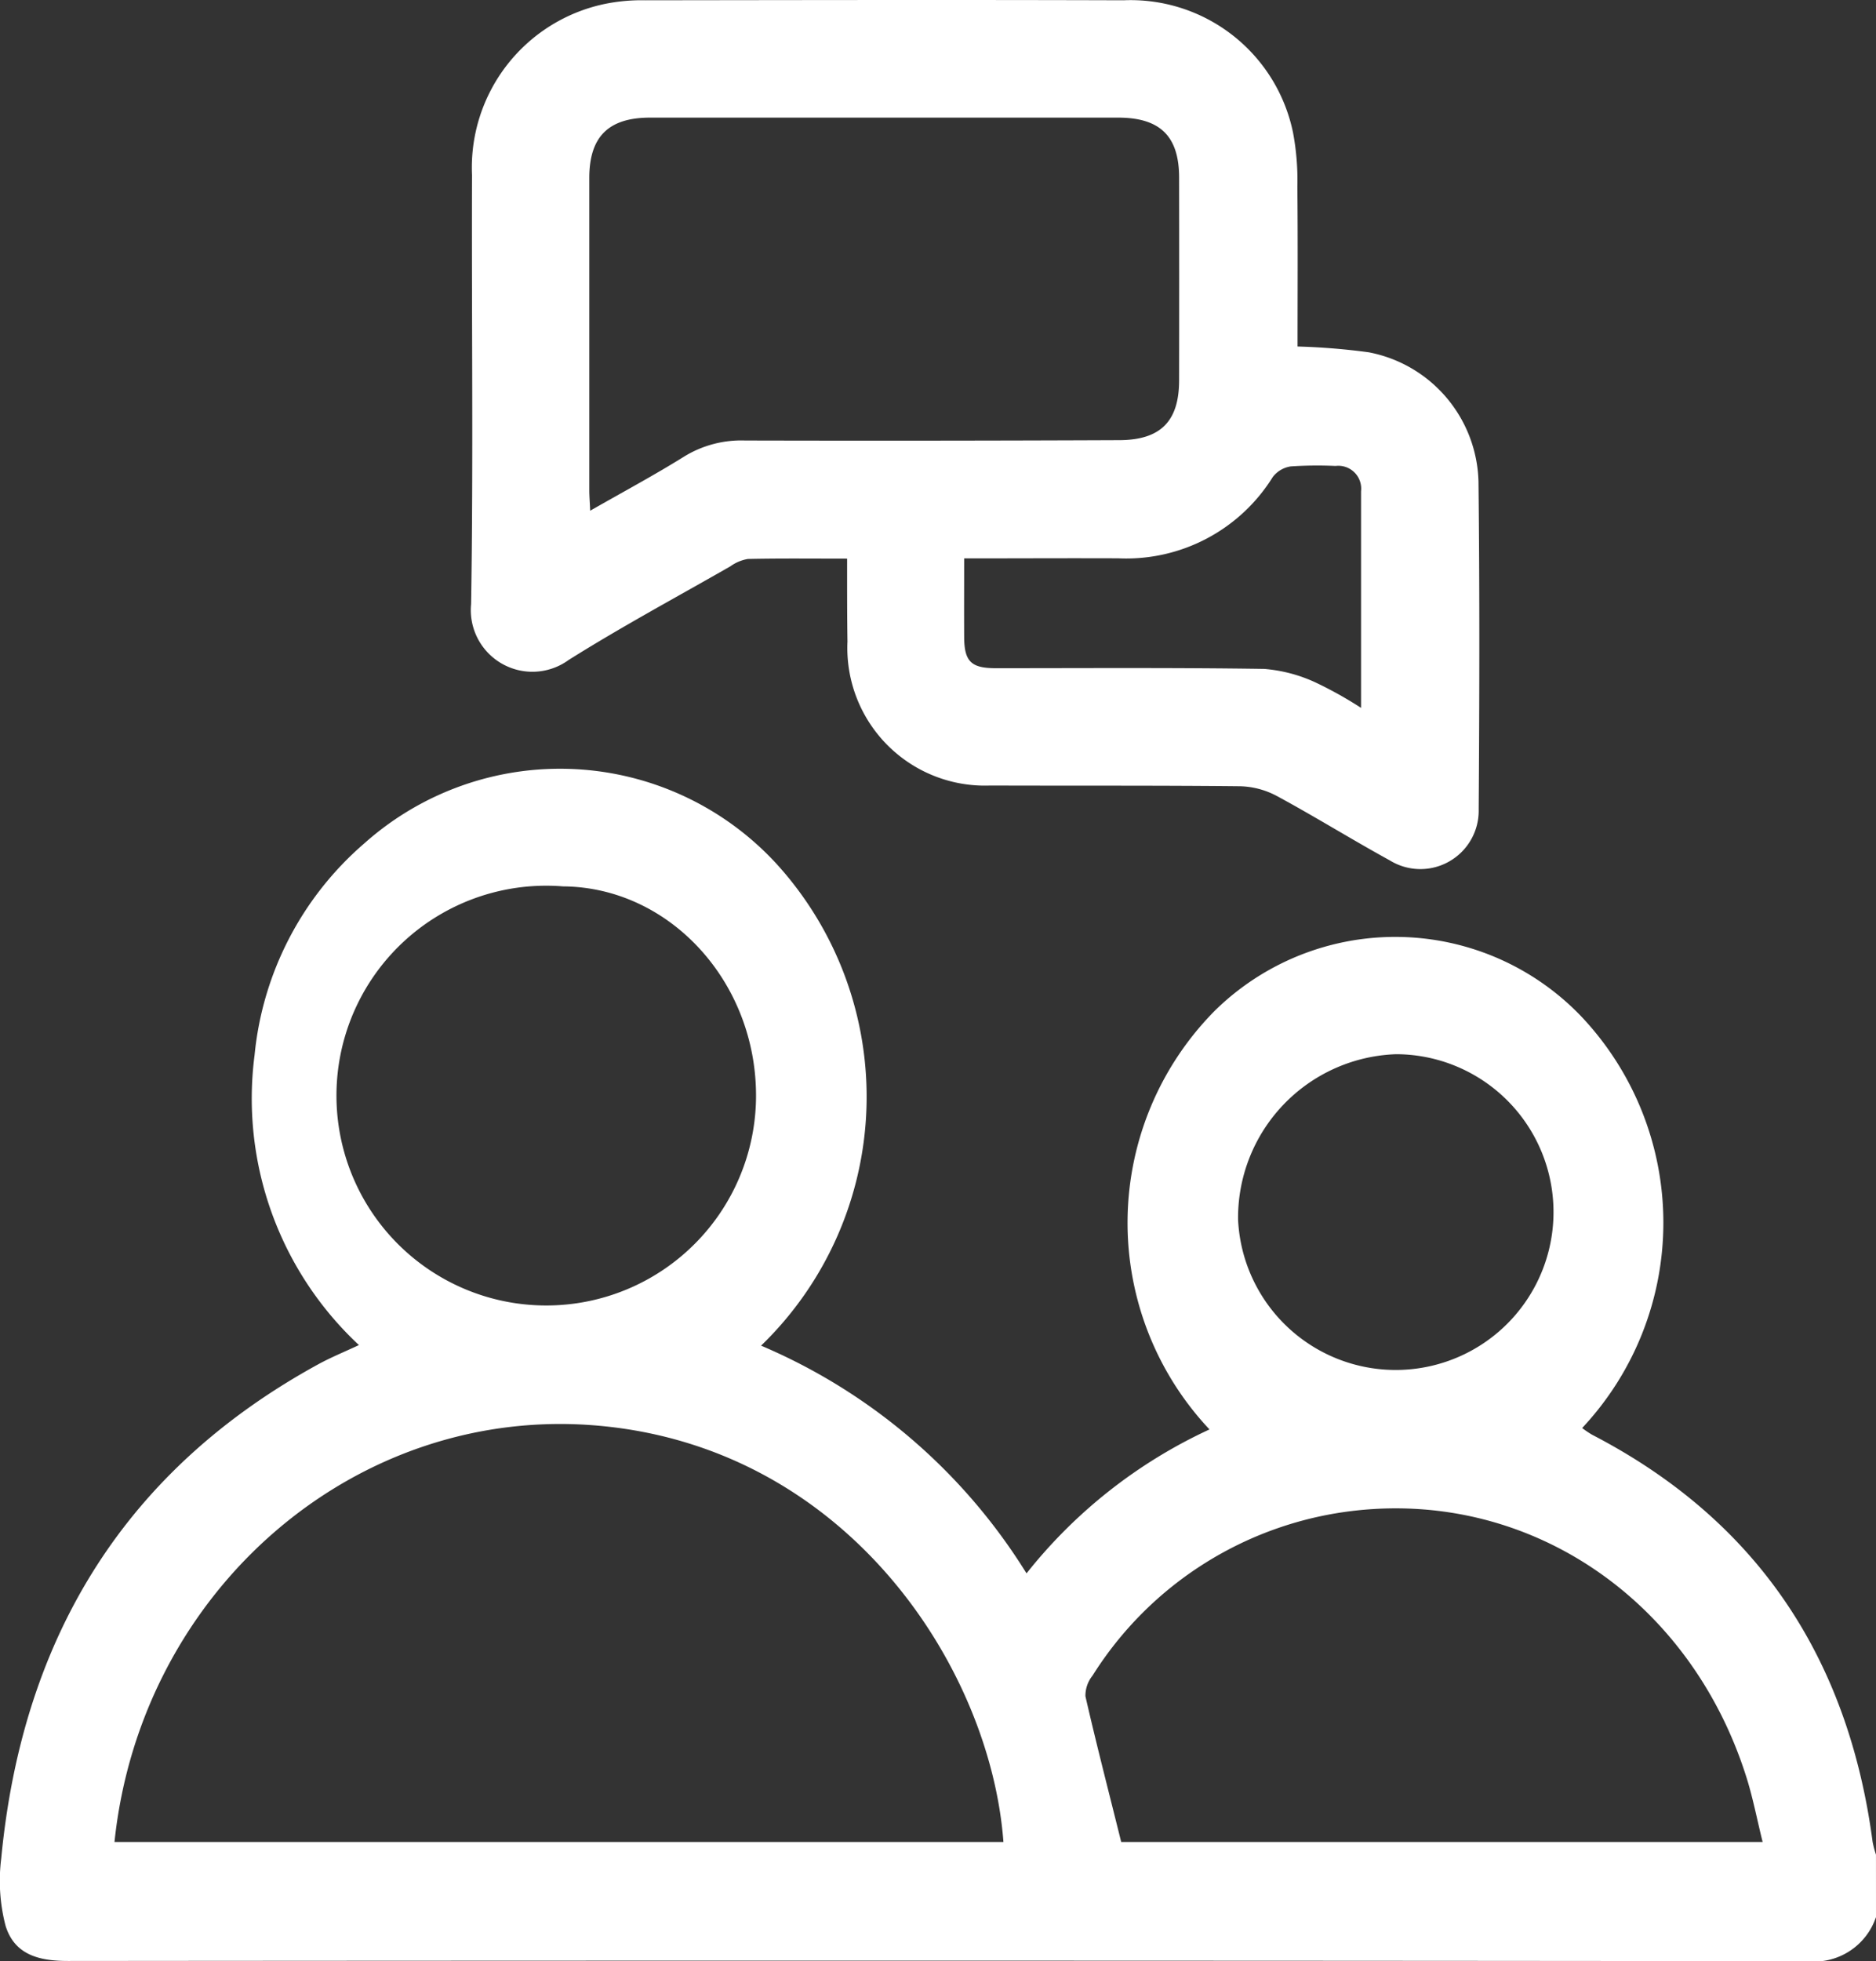
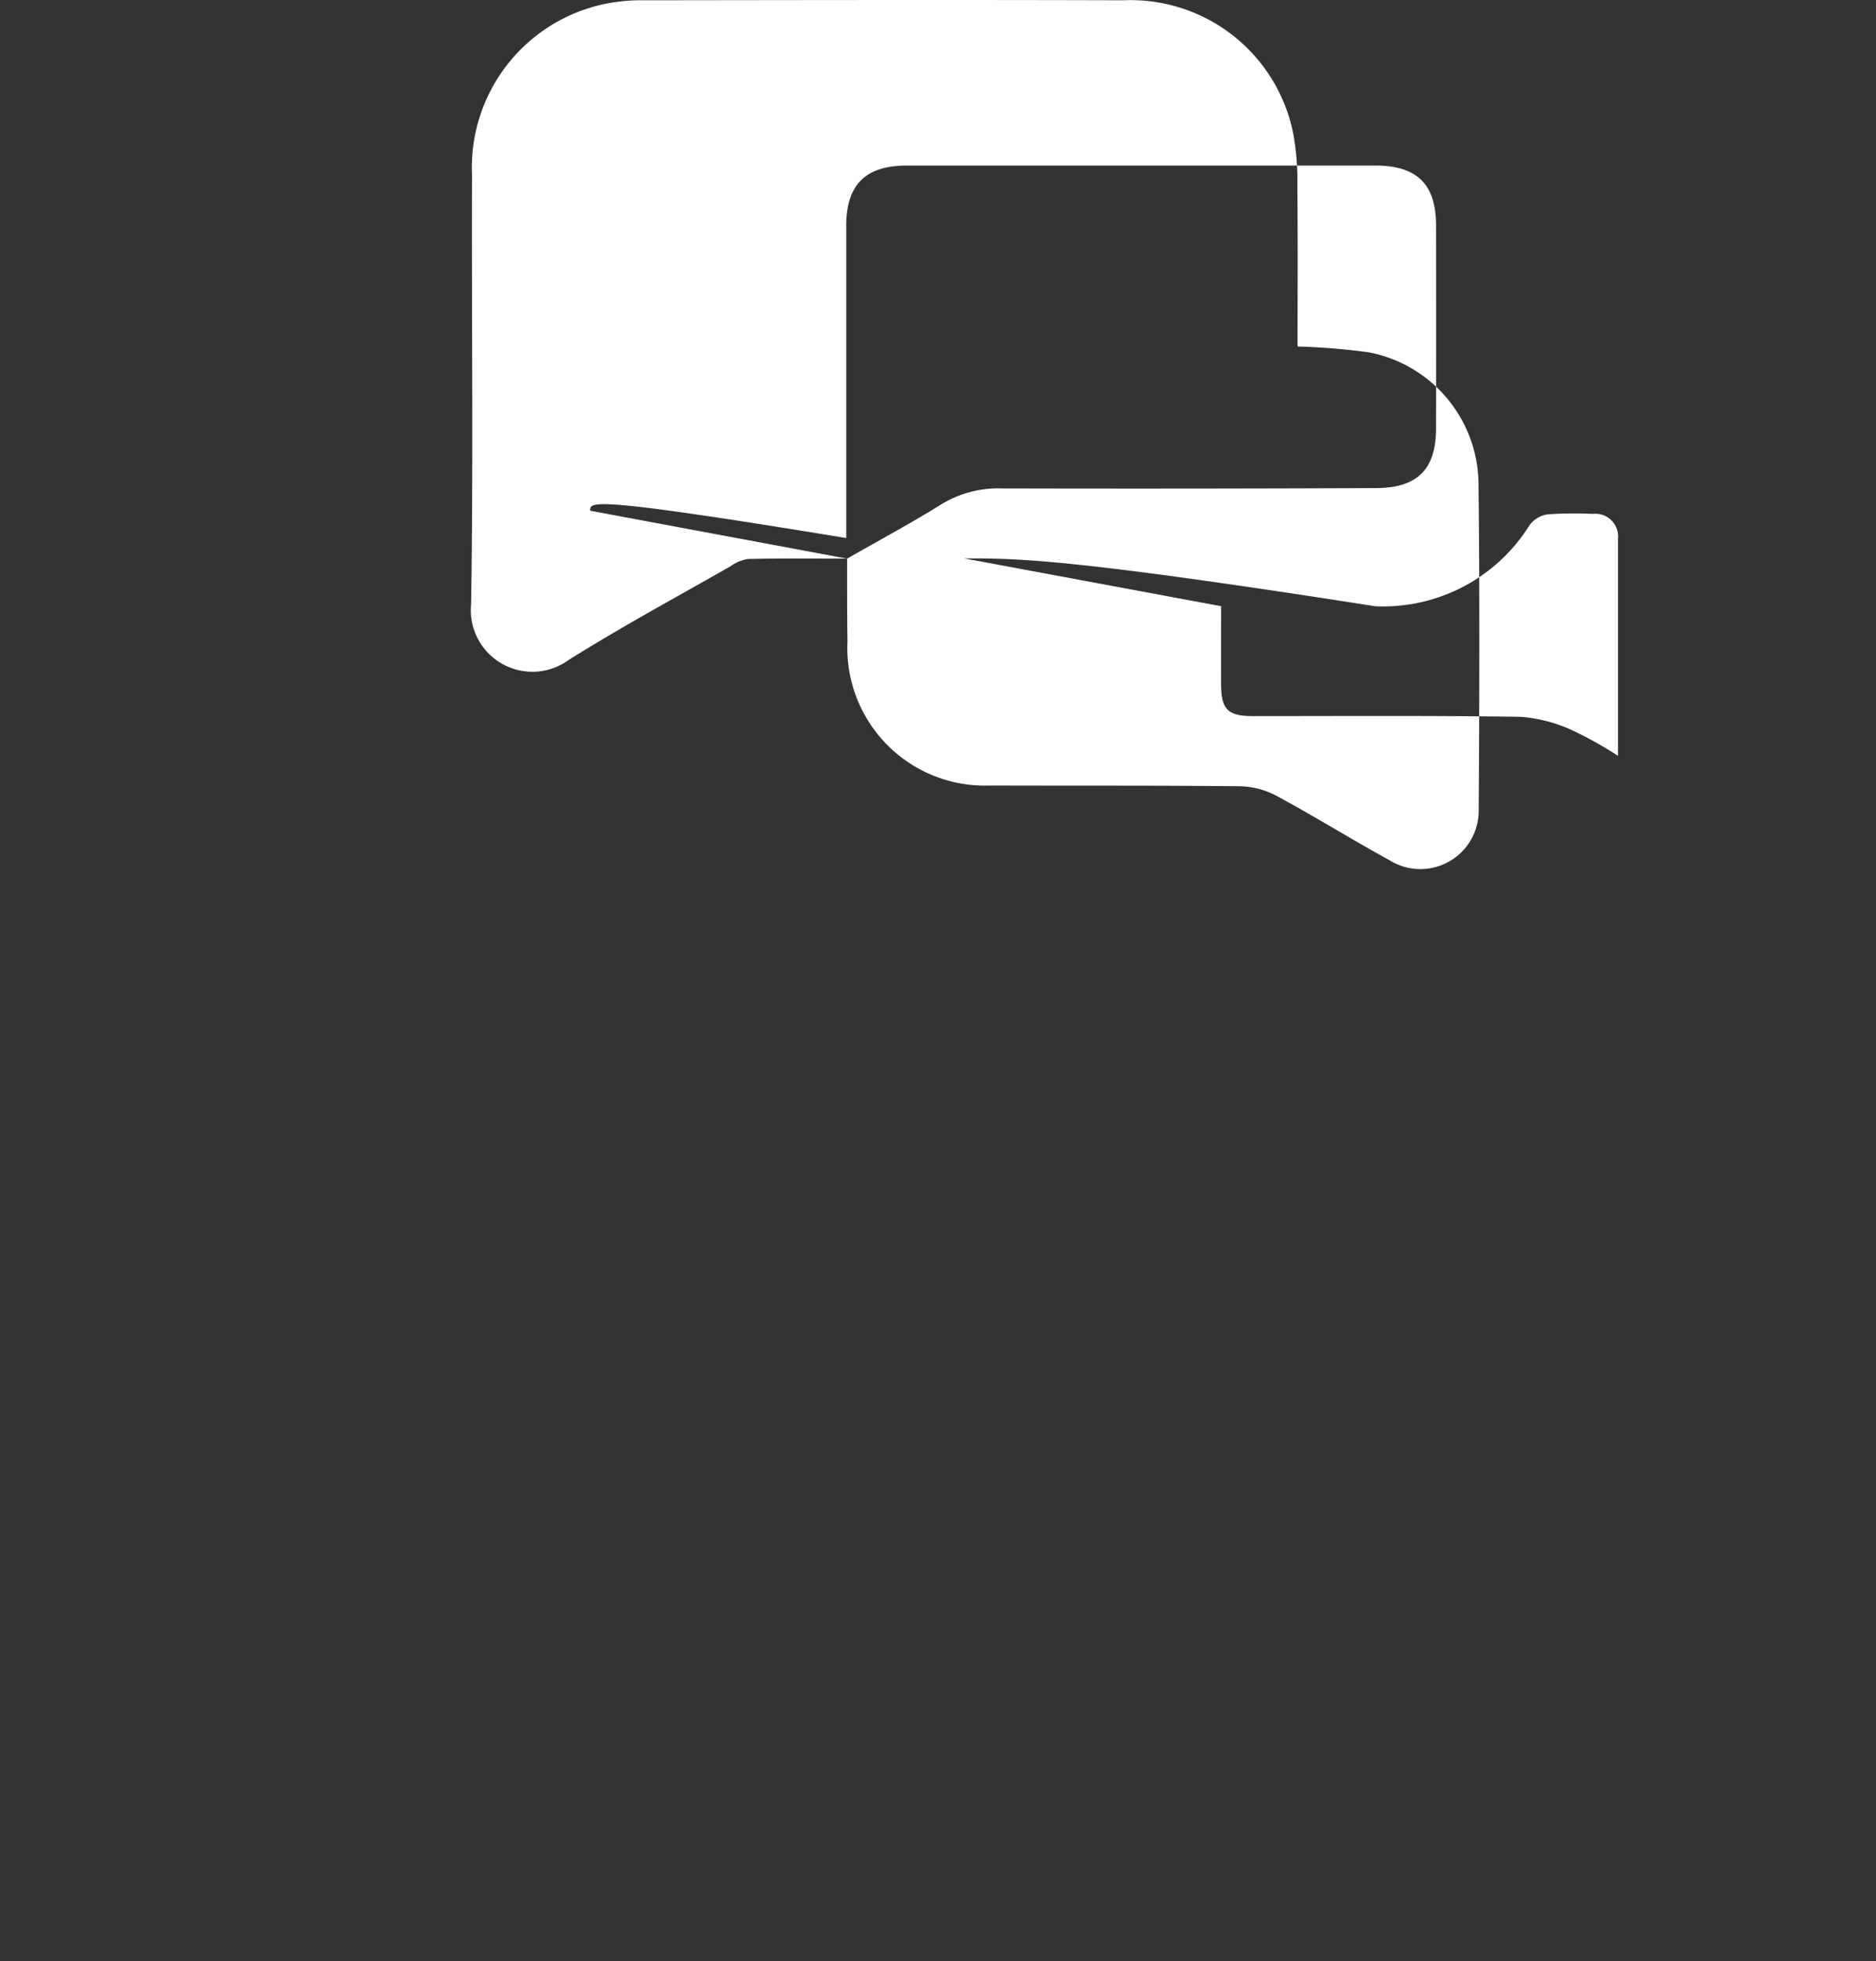
<svg xmlns="http://www.w3.org/2000/svg" width="75" height="78.367" viewBox="0 0 75 78.367">
  <rect x="0" y="0" width="75" height="78.367" fill="#333333" stroke="none" />
  <g id="Group_321" data-name="Group 321" transform="translate(-417.764 -421.652)">
-     <path id="Path_192" data-name="Path 192" d="M492.764,498.256a2.614,2.614,0,0,1-2.778,1.763q-34.745-.038-69.492-.008c-1.109,0-2.142-.21-2.509-1.412a7.128,7.128,0,0,1-.172-2.683c.859-9.026,5.107-15.61,12.685-19.754.5-.272,1.023-.485,1.616-.762a13.466,13.466,0,0,1-4.172-11.592,12.8,12.8,0,0,1,4.376-8.446,11.756,11.756,0,0,1,16.508.828,13.827,13.827,0,0,1-.635,19.233,23.1,23.1,0,0,1,10.612,9.1,20.075,20.075,0,0,1,7.315-5.752,12.04,12.04,0,0,1,.229-16.748,10.294,10.294,0,0,1,14.619.229,11.99,11.99,0,0,1,.05,16.463,4.12,4.12,0,0,0,.4.269c6.419,3.327,10.21,8.705,11.212,16.264a4.191,4.191,0,0,0,.135.515Zm-34.884-3c-.519-6.928-6.182-15.693-16.1-16.626-9.752-.918-18.386,6.547-19.439,16.626Zm4.709,0h25.643c-.235-.94-.4-1.829-.678-2.68-2.252-7-8.588-11.318-15.553-10.567a14.27,14.27,0,0,0-10.559,6.6,1.276,1.276,0,0,0-.284.823C461.6,491.369,462.1,493.286,462.589,495.261Zm-14.6-29.762c.031-4.593-3.447-8.39-7.716-8.423a8.387,8.387,0,1,0,7.716,8.423Zm19.273,4.926a6.309,6.309,0,1,0,6.321-6.643A6.542,6.542,0,0,0,467.261,470.425Z" fill="#fff" />
-     <path id="Path_193" data-name="Path 193" d="M454.26,443.975c-1.382,0-2.676-.015-3.968.013a1.676,1.676,0,0,0-.7.294c-2.161,1.237-4.358,2.418-6.465,3.742a2.463,2.463,0,0,1-3.9-2.232c.092-5.714.017-11.432.036-17.148a6.68,6.68,0,0,1,5.4-6.853,7.405,7.405,0,0,1,1.547-.128c6.366-.008,12.732-.02,19.1,0a6.63,6.63,0,0,1,6.776,5.285,10.288,10.288,0,0,1,.174,2.166c.022,2.125.008,4.25.008,6.384a26.74,26.74,0,0,1,2.847.232,5.4,5.4,0,0,1,4.386,5.169c.049,4.365.038,8.73.008,13.1a2.331,2.331,0,0,1-3.557,2.032c-1.524-.836-3-1.755-4.531-2.581a3.271,3.271,0,0,0-1.459-.38c-3.325-.035-6.651-.017-9.977-.029a5.5,5.5,0,0,1-5.711-5.751C454.258,446.222,454.26,445.158,454.26,443.975Zm-10.272-1.915c1.34-.767,2.573-1.426,3.757-2.165a4.365,4.365,0,0,1,2.434-.641q7.482.018,14.965-.014c1.647-.006,2.385-.754,2.388-2.381q.007-4.053,0-8.107c0-1.657-.758-2.4-2.441-2.4q-9.353,0-18.706,0c-1.665,0-2.432.762-2.433,2.413q0,6.236,0,12.471C443.952,441.465,443.971,441.692,443.988,442.06Zm14.951,1.9c0,1.133-.005,2.142,0,3.151.006.971.277,1.24,1.251,1.241,3.582,0,7.163-.025,10.744.029a6.024,6.024,0,0,1,2.054.542,15.877,15.877,0,0,1,1.818,1.015c0-3,0-5.829,0-8.655a.914.914,0,0,0-1.019-1.012,15.92,15.92,0,0,0-1.789.018,1.108,1.108,0,0,0-.721.424,6.9,6.9,0,0,1-6.176,3.249C463.079,443.954,461.059,443.965,458.939,443.965Z" transform="translate(-2.629)" fill="#fff" />
+     <path id="Path_193" data-name="Path 193" d="M454.26,443.975c-1.382,0-2.676-.015-3.968.013a1.676,1.676,0,0,0-.7.294c-2.161,1.237-4.358,2.418-6.465,3.742a2.463,2.463,0,0,1-3.9-2.232c.092-5.714.017-11.432.036-17.148a6.68,6.68,0,0,1,5.4-6.853,7.405,7.405,0,0,1,1.547-.128c6.366-.008,12.732-.02,19.1,0a6.63,6.63,0,0,1,6.776,5.285,10.288,10.288,0,0,1,.174,2.166c.022,2.125.008,4.25.008,6.384a26.74,26.74,0,0,1,2.847.232,5.4,5.4,0,0,1,4.386,5.169c.049,4.365.038,8.73.008,13.1a2.331,2.331,0,0,1-3.557,2.032c-1.524-.836-3-1.755-4.531-2.581a3.271,3.271,0,0,0-1.459-.38c-3.325-.035-6.651-.017-9.977-.029a5.5,5.5,0,0,1-5.711-5.751C454.258,446.222,454.26,445.158,454.26,443.975Zc1.34-.767,2.573-1.426,3.757-2.165a4.365,4.365,0,0,1,2.434-.641q7.482.018,14.965-.014c1.647-.006,2.385-.754,2.388-2.381q.007-4.053,0-8.107c0-1.657-.758-2.4-2.441-2.4q-9.353,0-18.706,0c-1.665,0-2.432.762-2.433,2.413q0,6.236,0,12.471C443.952,441.465,443.971,441.692,443.988,442.06Zm14.951,1.9c0,1.133-.005,2.142,0,3.151.006.971.277,1.24,1.251,1.241,3.582,0,7.163-.025,10.744.029a6.024,6.024,0,0,1,2.054.542,15.877,15.877,0,0,1,1.818,1.015c0-3,0-5.829,0-8.655a.914.914,0,0,0-1.019-1.012,15.92,15.92,0,0,0-1.789.018,1.108,1.108,0,0,0-.721.424,6.9,6.9,0,0,1-6.176,3.249C463.079,443.954,461.059,443.965,458.939,443.965Z" transform="translate(-2.629)" fill="#fff" />
  </g>
</svg>